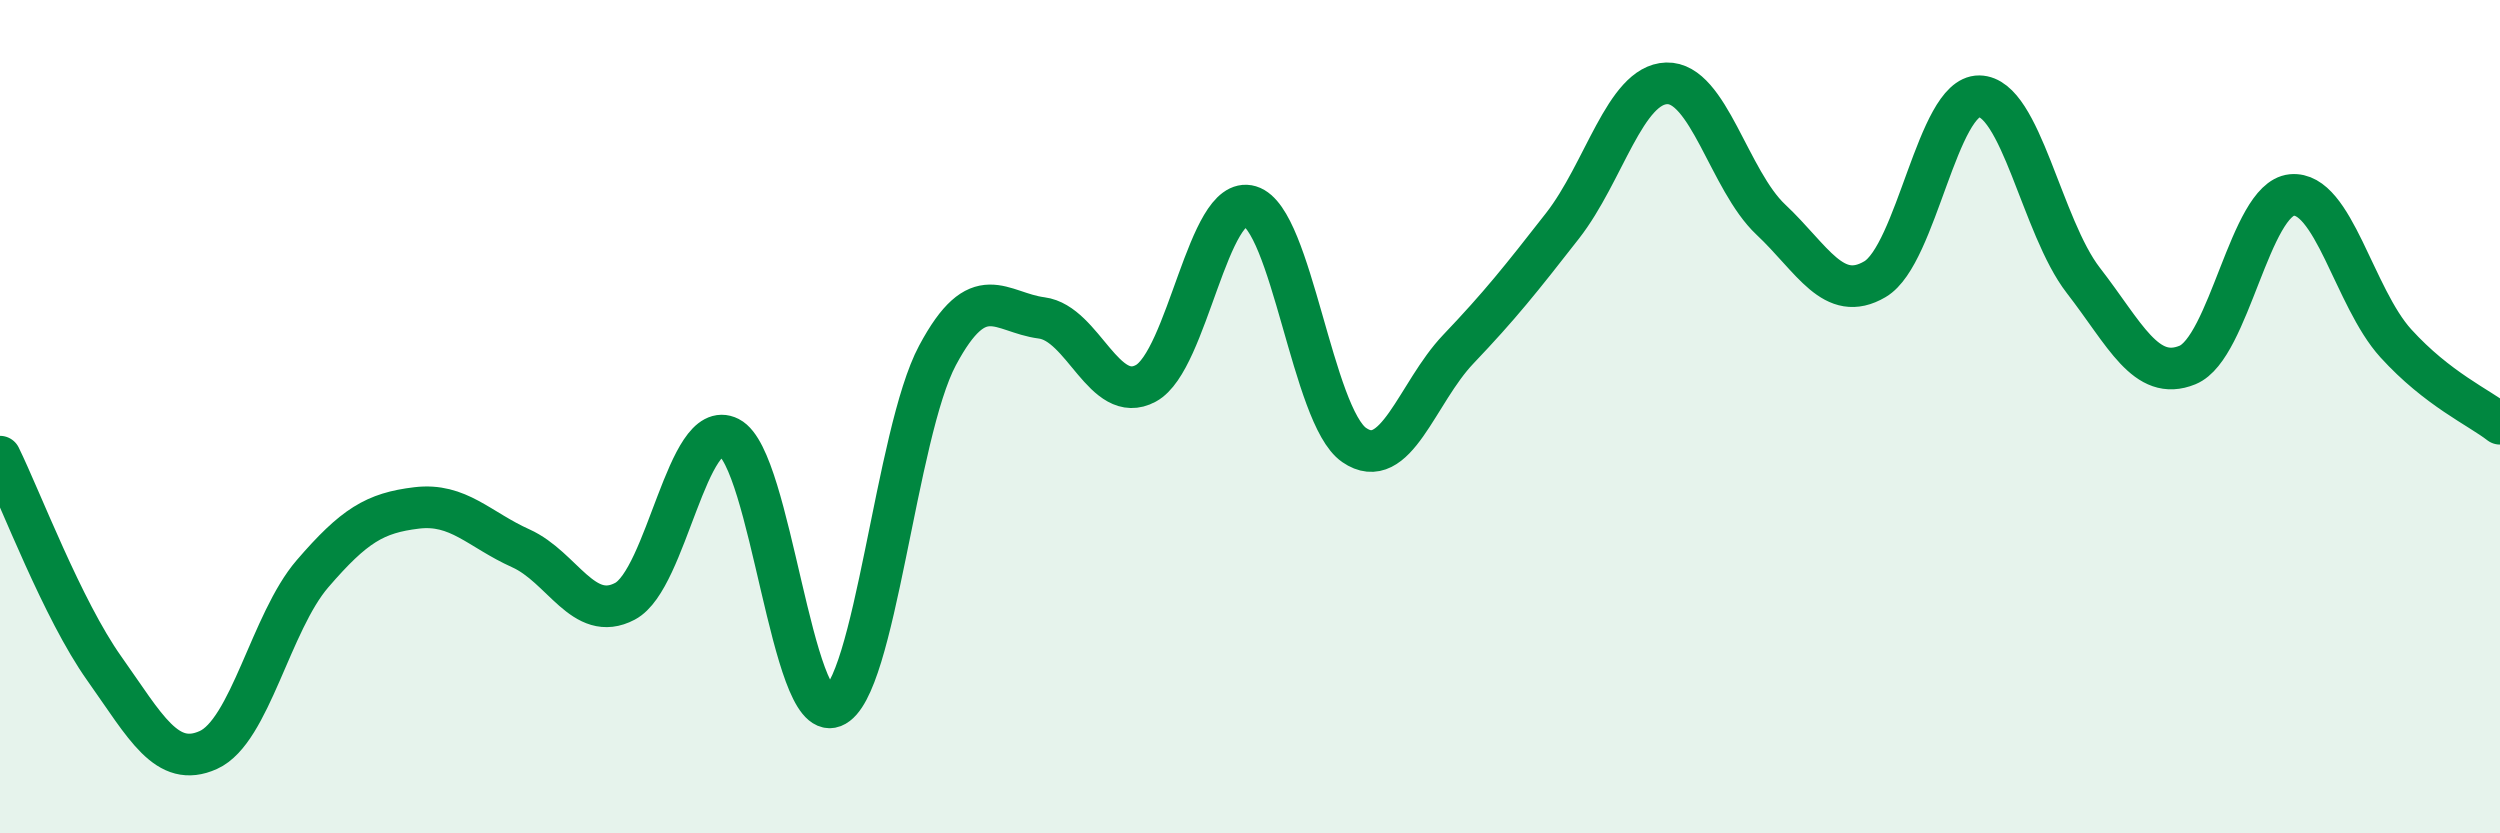
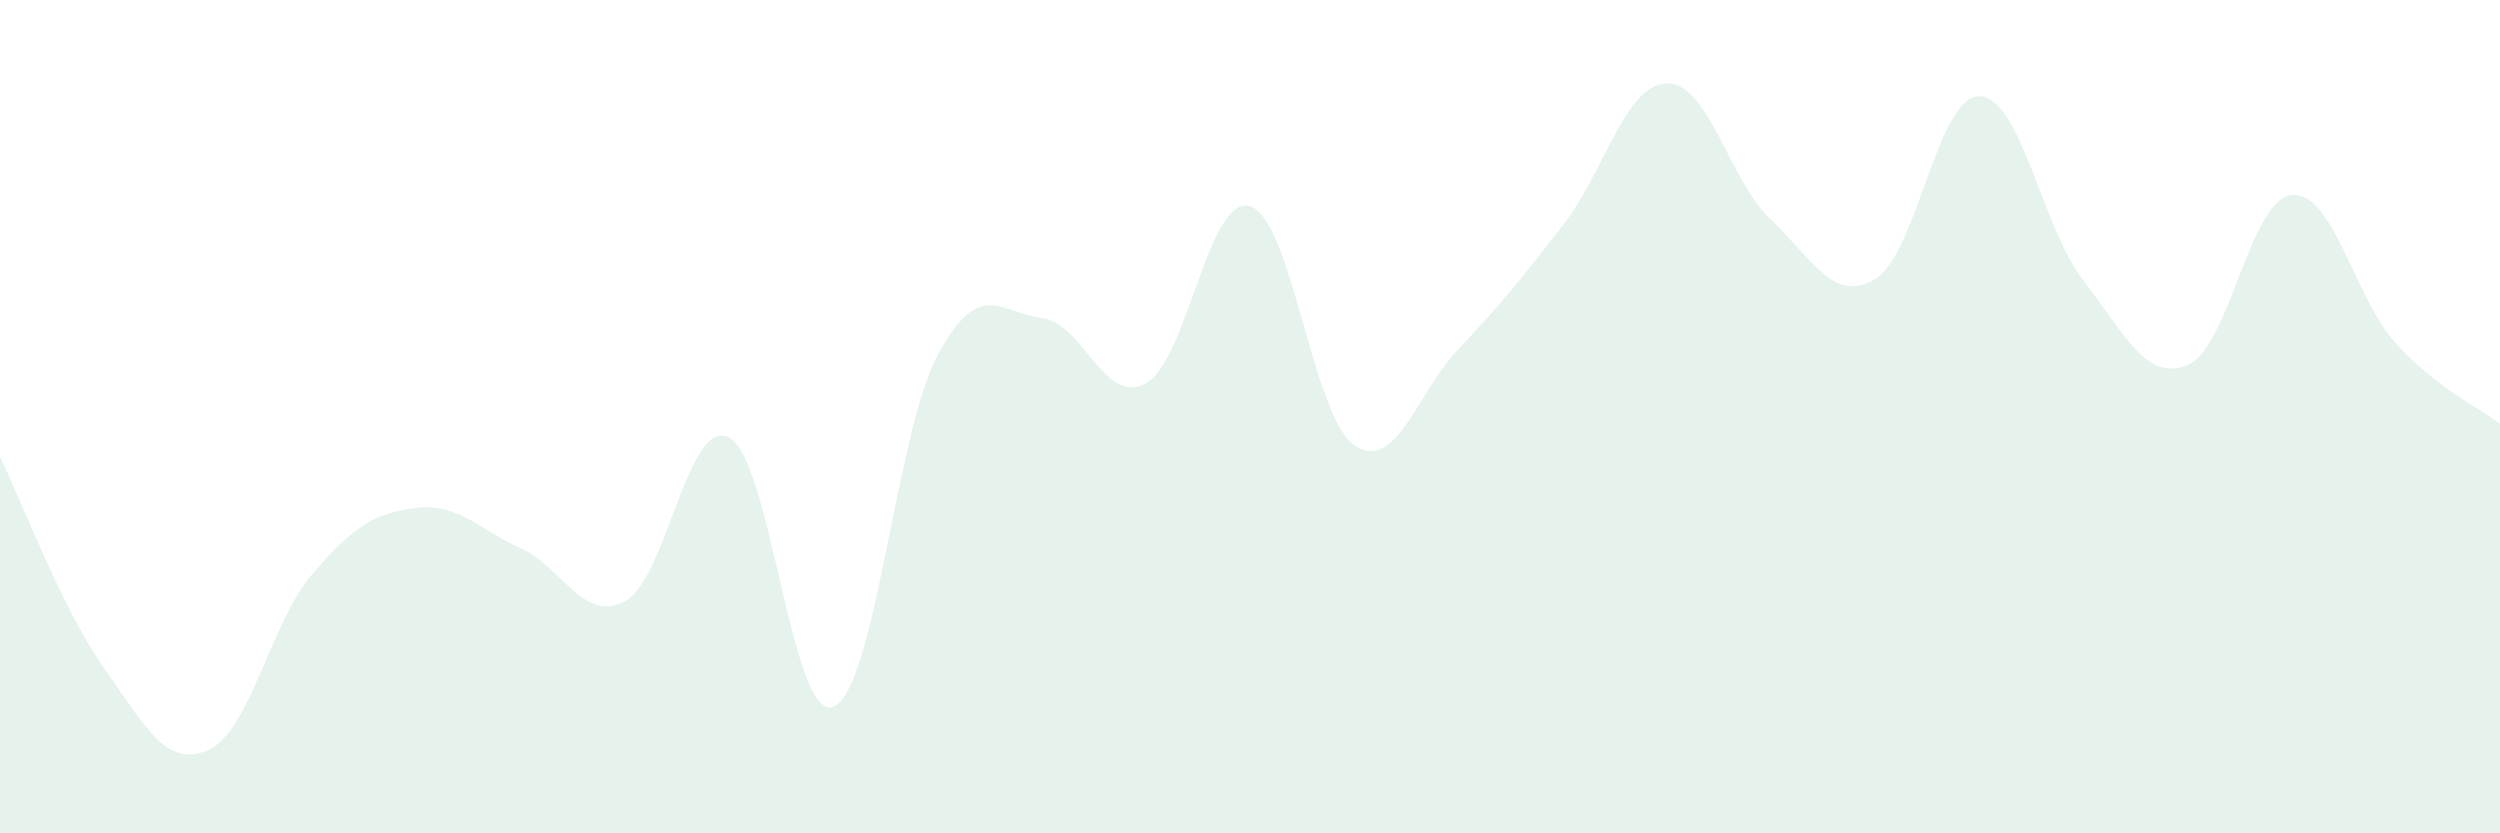
<svg xmlns="http://www.w3.org/2000/svg" width="60" height="20" viewBox="0 0 60 20">
  <path d="M 0,10.96 C 0.5,11.98 1.5,14.63 2.5,16.04 C 3.5,17.45 4,18.45 5,18 C 6,17.55 6.5,14.93 7.5,13.77 C 8.5,12.61 9,12.31 10,12.19 C 11,12.07 11.5,12.71 12.5,13.16 C 13.5,13.61 14,14.96 15,14.43 C 16,13.9 16.5,9.99 17.5,10.5 C 18.5,11.01 19,17.35 20,16.96 C 21,16.57 21.5,10.4 22.5,8.53 C 23.5,6.66 24,7.5 25,7.63 C 26,7.76 26.5,9.74 27.5,9.2 C 28.5,8.66 29,4.65 30,4.95 C 31,5.25 31.5,9.99 32.5,10.68 C 33.5,11.37 34,9.43 35,8.38 C 36,7.33 36.5,6.7 37.5,5.42 C 38.5,4.14 39,2.03 40,2 C 41,1.97 41.5,4.33 42.5,5.27 C 43.5,6.21 44,7.29 45,6.7 C 46,6.11 46.5,2.3 47.5,2.31 C 48.5,2.32 49,5.44 50,6.73 C 51,8.02 51.5,9.17 52.5,8.76 C 53.5,8.35 54,4.78 55,4.68 C 56,4.58 56.5,7.14 57.5,8.24 C 58.5,9.34 59.5,9.78 60,10.17L60 20L0 20Z" fill="#008740" opacity="0.1" stroke-linecap="round" stroke-linejoin="round" />
-   <path d="M 0,10.96 C 0.5,11.98 1.5,14.63 2.5,16.04 C 3.5,17.45 4,18.45 5,18 C 6,17.55 6.5,14.93 7.5,13.77 C 8.5,12.61 9,12.31 10,12.19 C 11,12.07 11.5,12.71 12.5,13.16 C 13.5,13.61 14,14.96 15,14.43 C 16,13.9 16.5,9.99 17.5,10.5 C 18.5,11.01 19,17.35 20,16.96 C 21,16.57 21.5,10.4 22.5,8.53 C 23.5,6.66 24,7.5 25,7.63 C 26,7.76 26.5,9.74 27.5,9.2 C 28.5,8.66 29,4.65 30,4.95 C 31,5.25 31.5,9.99 32.5,10.68 C 33.5,11.37 34,9.43 35,8.38 C 36,7.33 36.5,6.7 37.5,5.42 C 38.5,4.14 39,2.03 40,2 C 41,1.97 41.5,4.33 42.5,5.27 C 43.5,6.21 44,7.29 45,6.7 C 46,6.11 46.5,2.3 47.5,2.31 C 48.5,2.32 49,5.44 50,6.73 C 51,8.02 51.5,9.17 52.5,8.76 C 53.5,8.35 54,4.78 55,4.68 C 56,4.58 56.5,7.14 57.5,8.24 C 58.5,9.34 59.5,9.78 60,10.17" stroke="#008740" stroke-width="1" fill="none" stroke-linecap="round" stroke-linejoin="round" />
</svg>